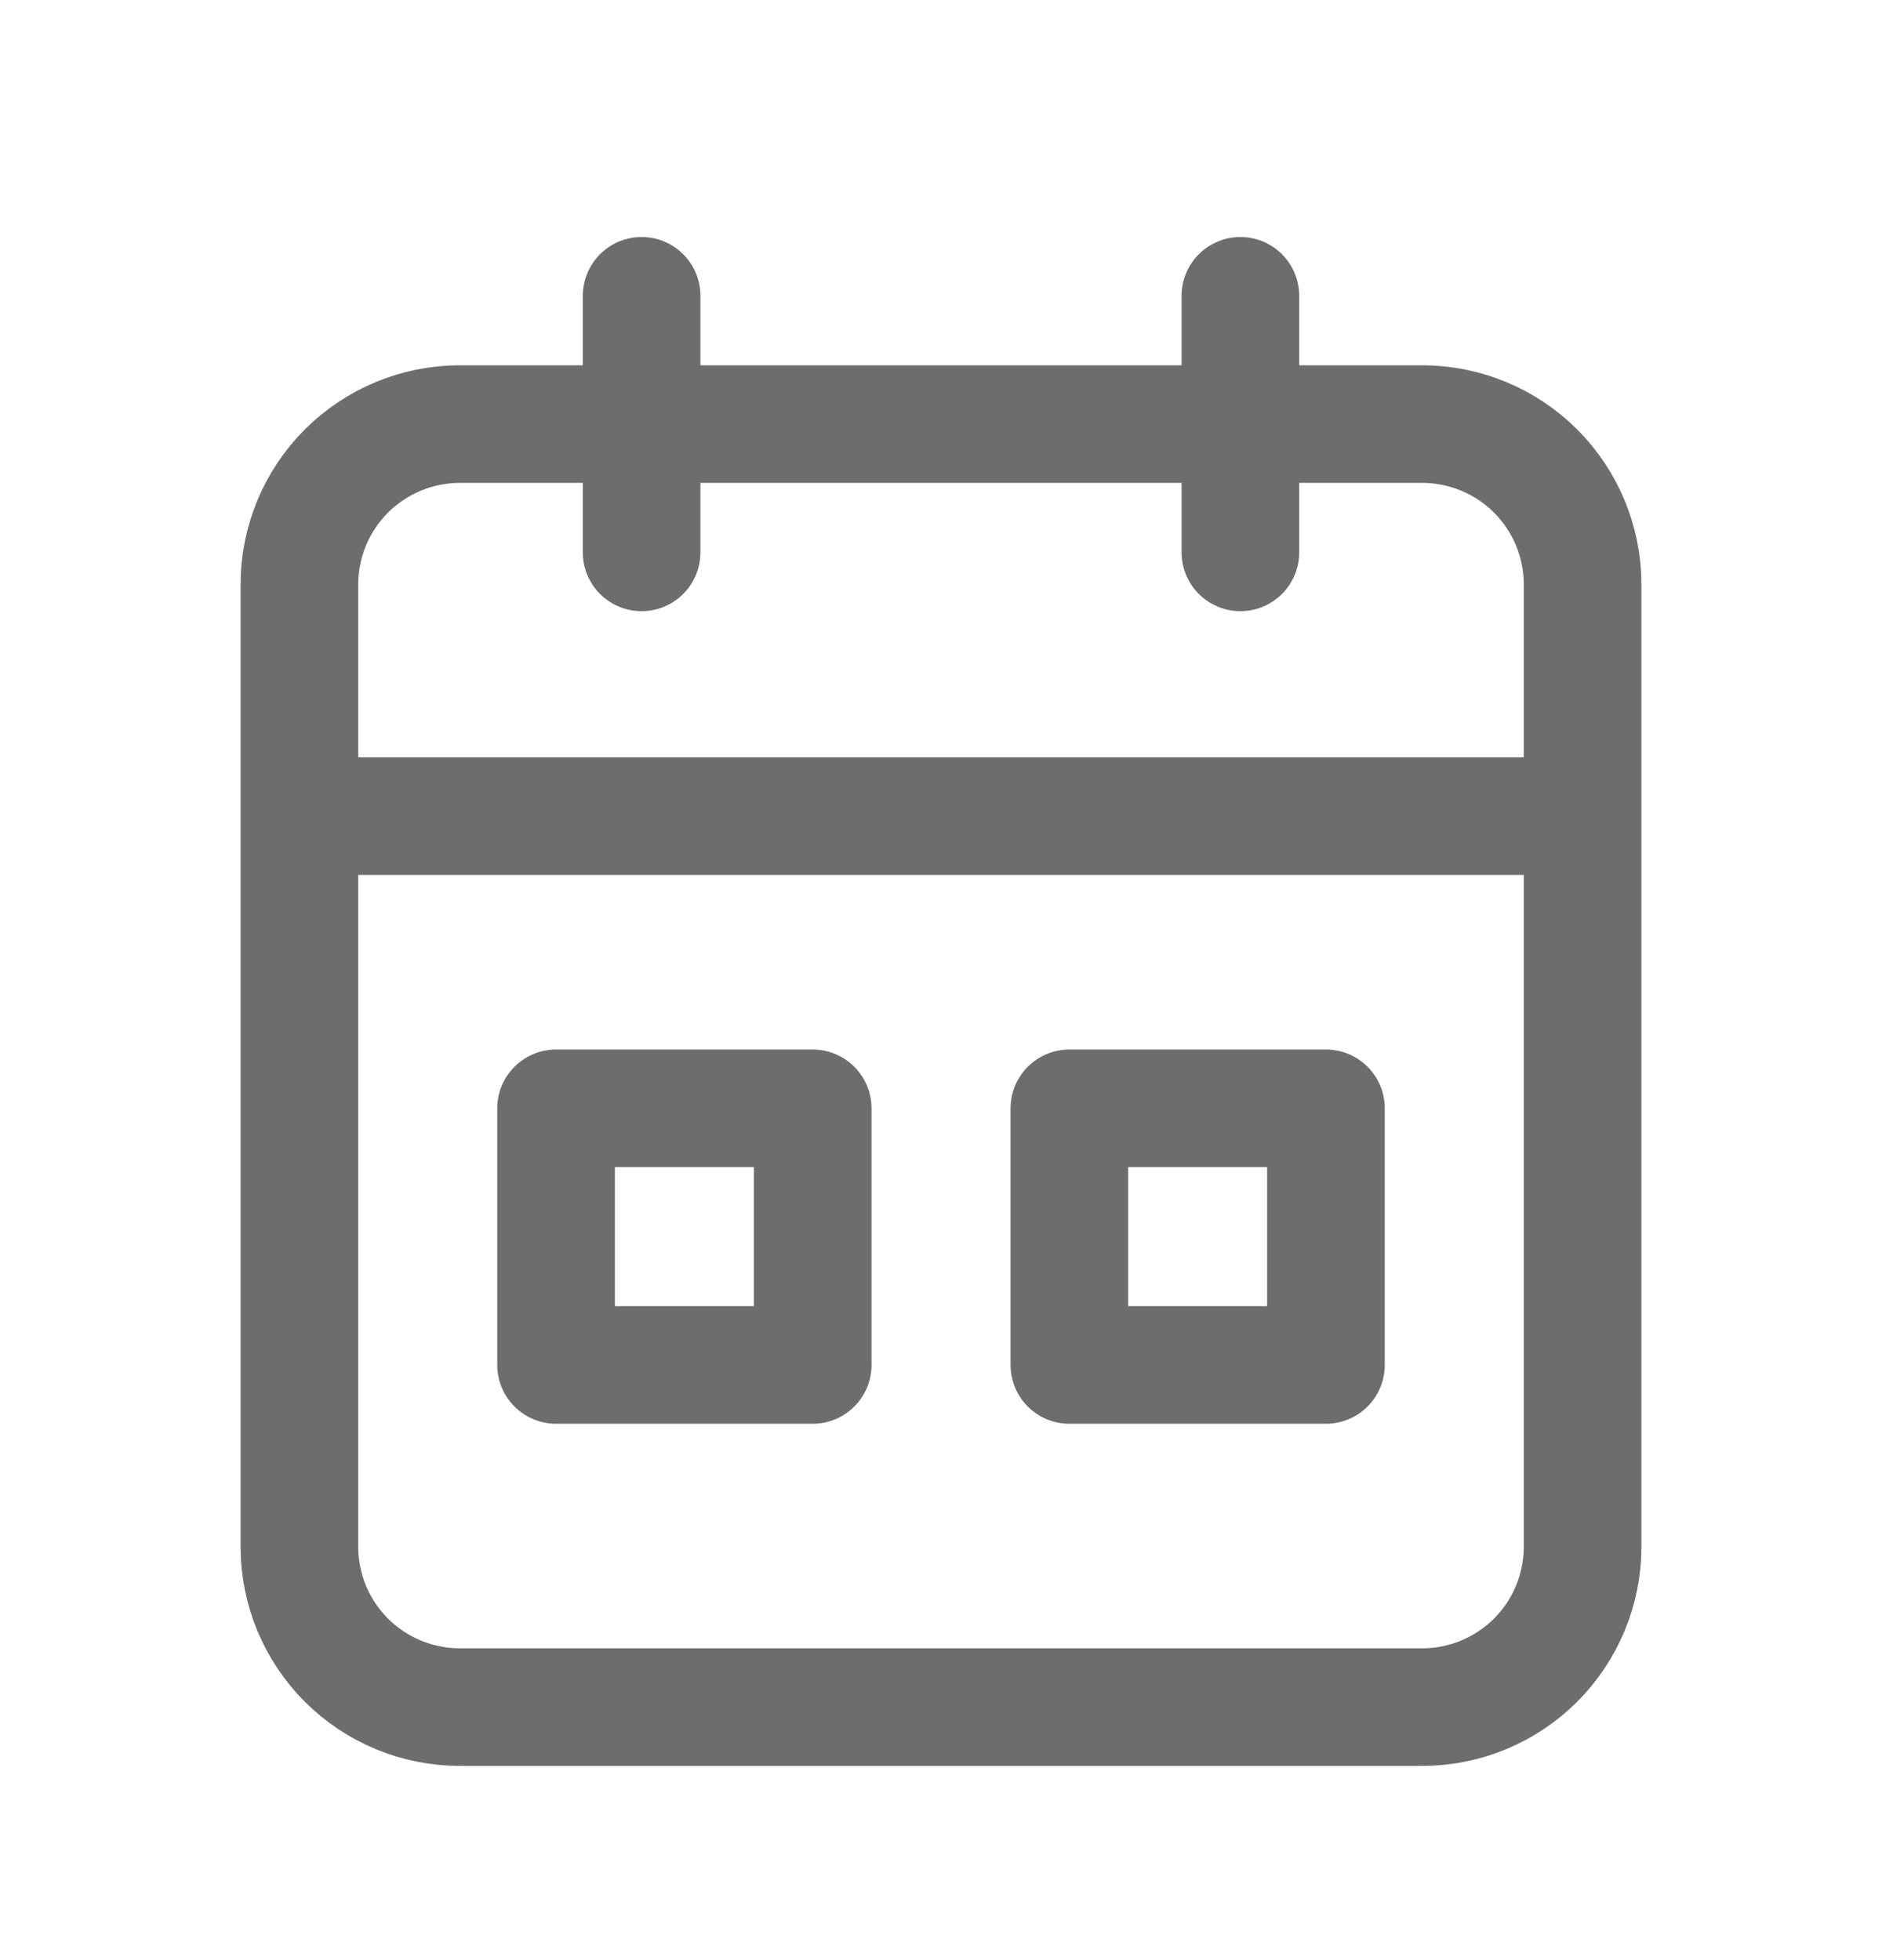
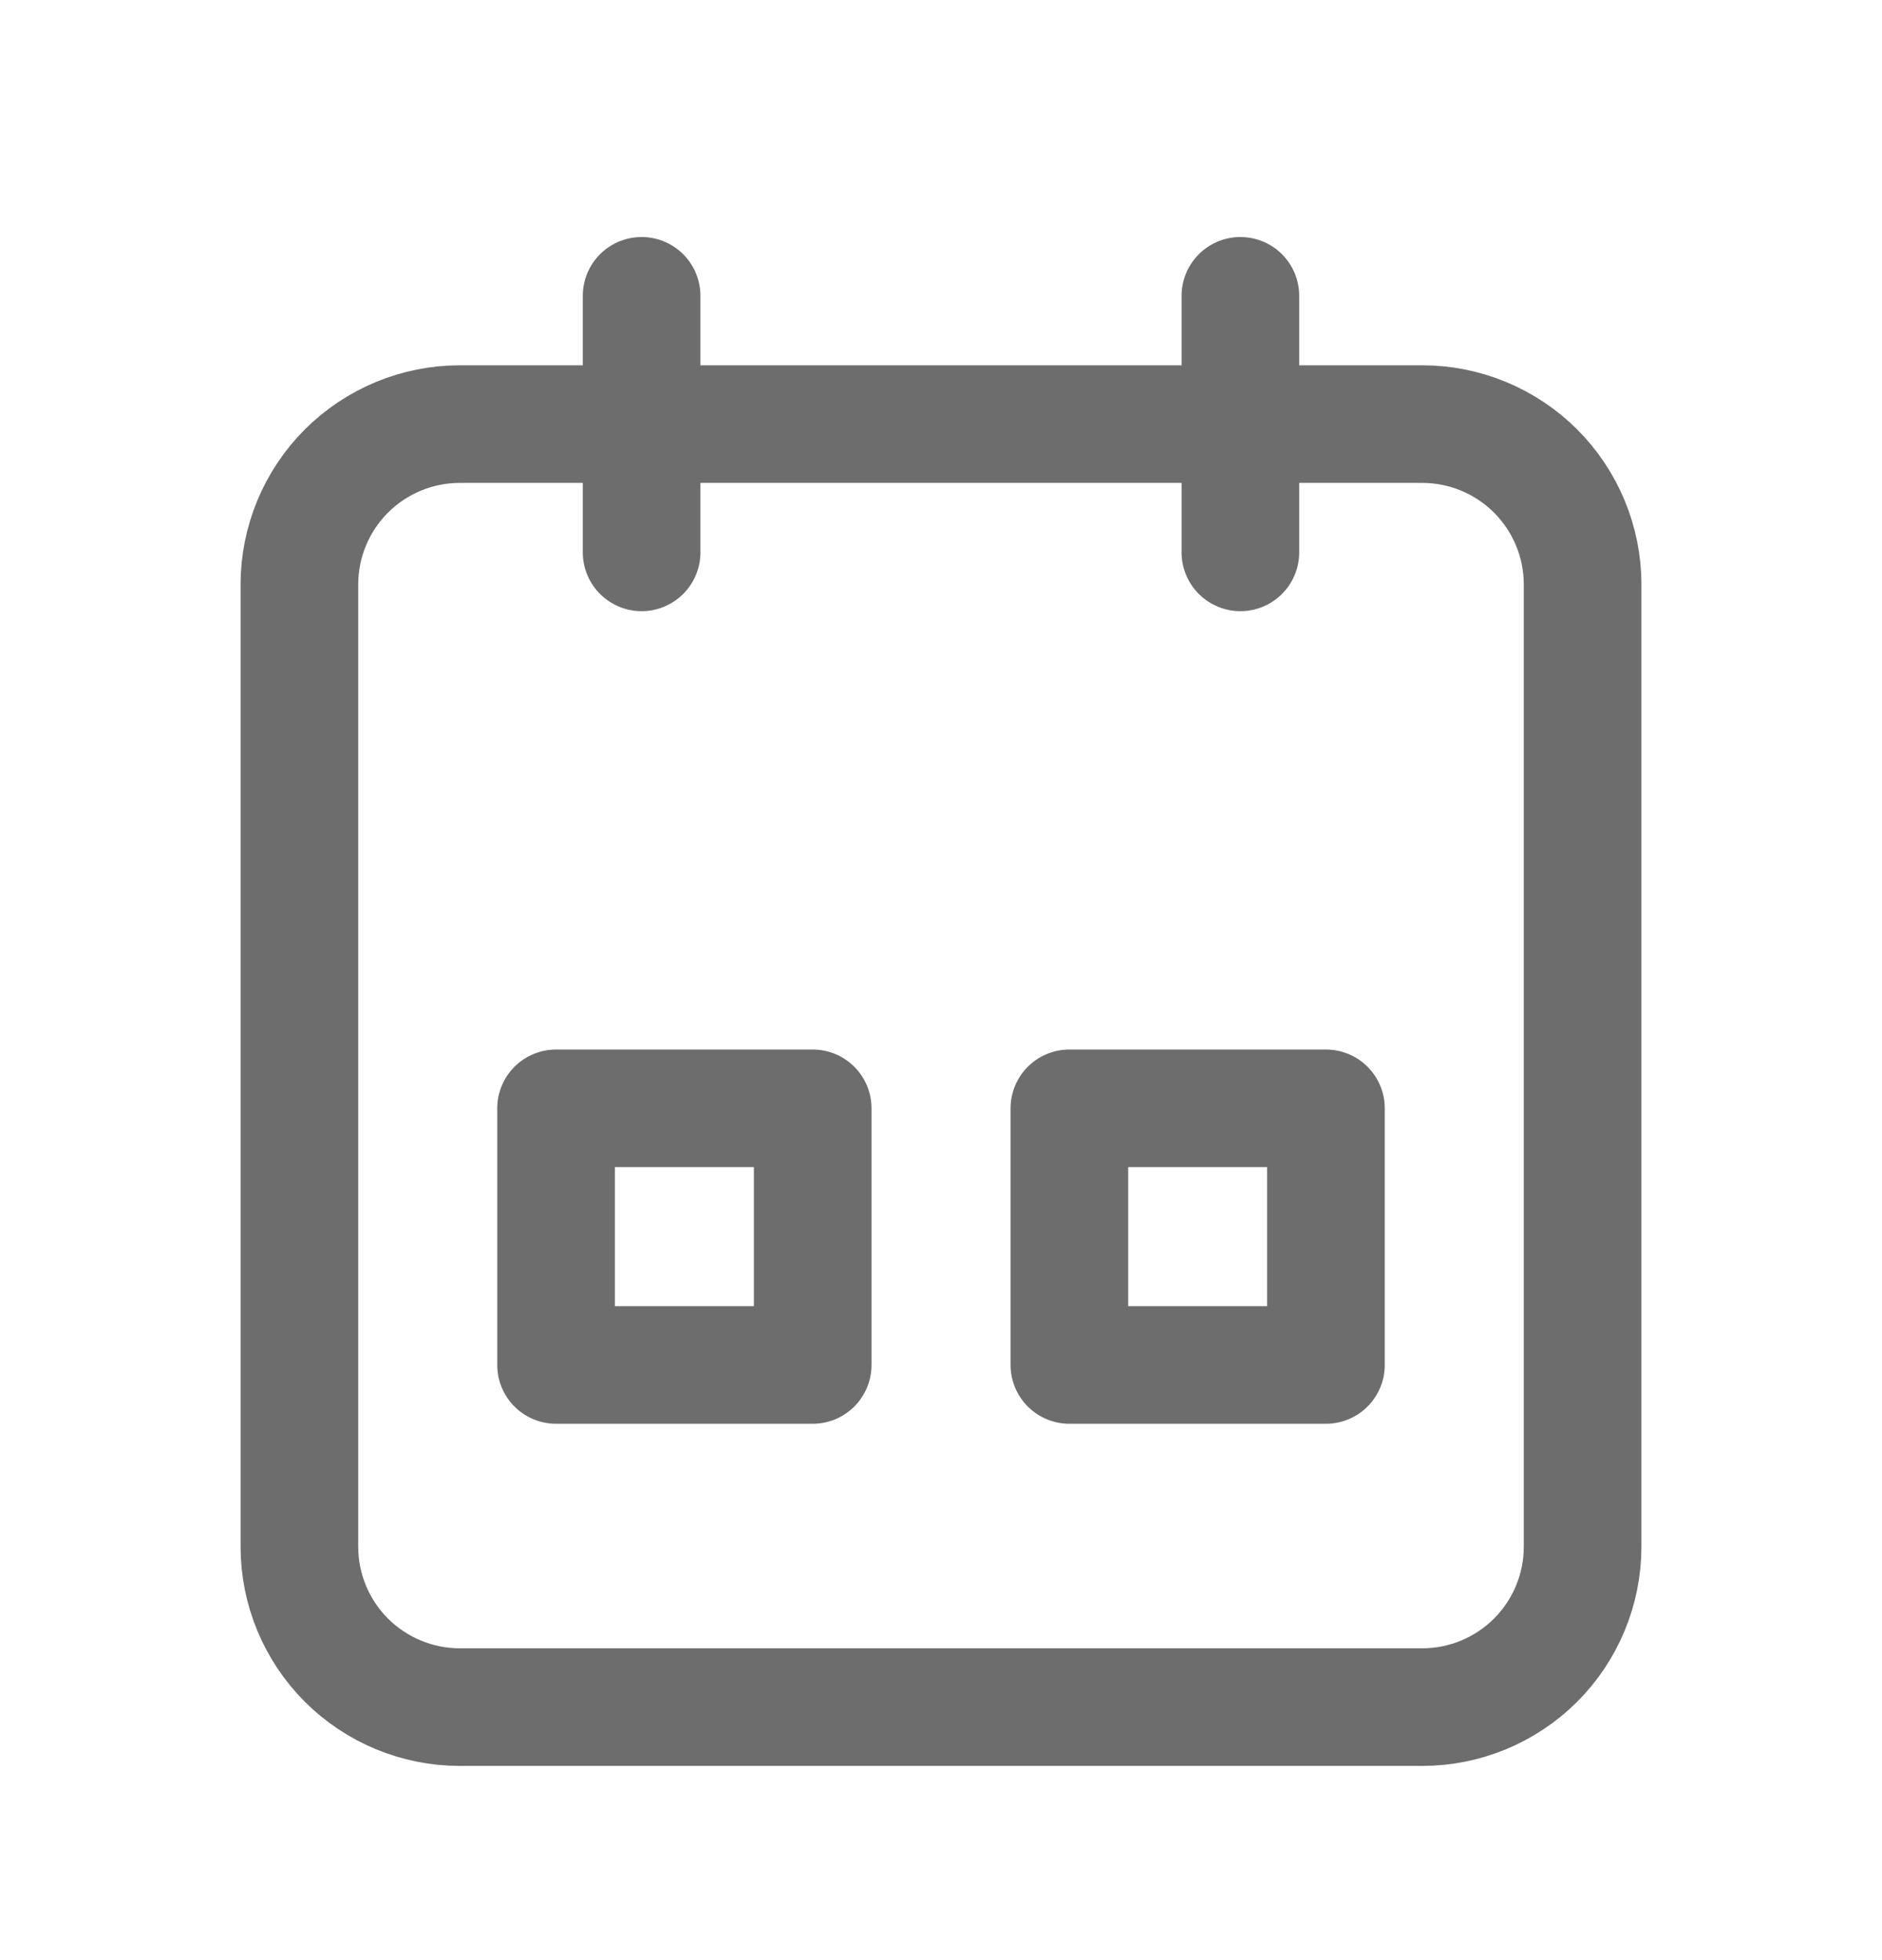
<svg xmlns="http://www.w3.org/2000/svg" width="24" height="25" viewBox="0 0 24 25" fill="none">
  <path d="M3.818 7.455C3.818 6.912 4.034 6.392 4.417 6.008C4.801 5.625 5.321 5.409 5.864 5.409H18.137C18.679 5.409 19.199 5.625 19.583 6.008C19.966 6.392 20.182 6.912 20.182 7.455V19.727C20.182 20.27 19.966 20.79 19.583 21.174C19.199 21.557 18.679 21.773 18.137 21.773H5.864C5.321 21.773 4.801 21.557 4.417 21.174C4.034 20.79 3.818 20.27 3.818 19.727V7.455Z" stroke="#6D6D6D" stroke-width="1.5" stroke-linecap="round" stroke-linejoin="round" />
  <path d="M15.818 3.773L15.818 7.045" stroke="#6D6D6D" stroke-width="1.5" stroke-linecap="round" stroke-linejoin="round" />
  <path d="M8.182 3.773L8.182 7.045" stroke="#6D6D6D" stroke-width="1.5" stroke-linecap="round" stroke-linejoin="round" />
-   <path d="M4 10.409H20" stroke="#6D6D6D" stroke-width="1.5" stroke-linecap="round" stroke-linejoin="round" />
  <path d="M7.091 14.136H10.364V17.409H7.091V14.136Z" stroke="#6D6D6D" stroke-width="1.5" stroke-linecap="round" stroke-linejoin="round" />
  <path d="M13.637 14.136H16.909V17.409H13.637V14.136Z" stroke="#6D6D6D" stroke-width="1.5" stroke-linecap="round" stroke-linejoin="round" />
</svg>